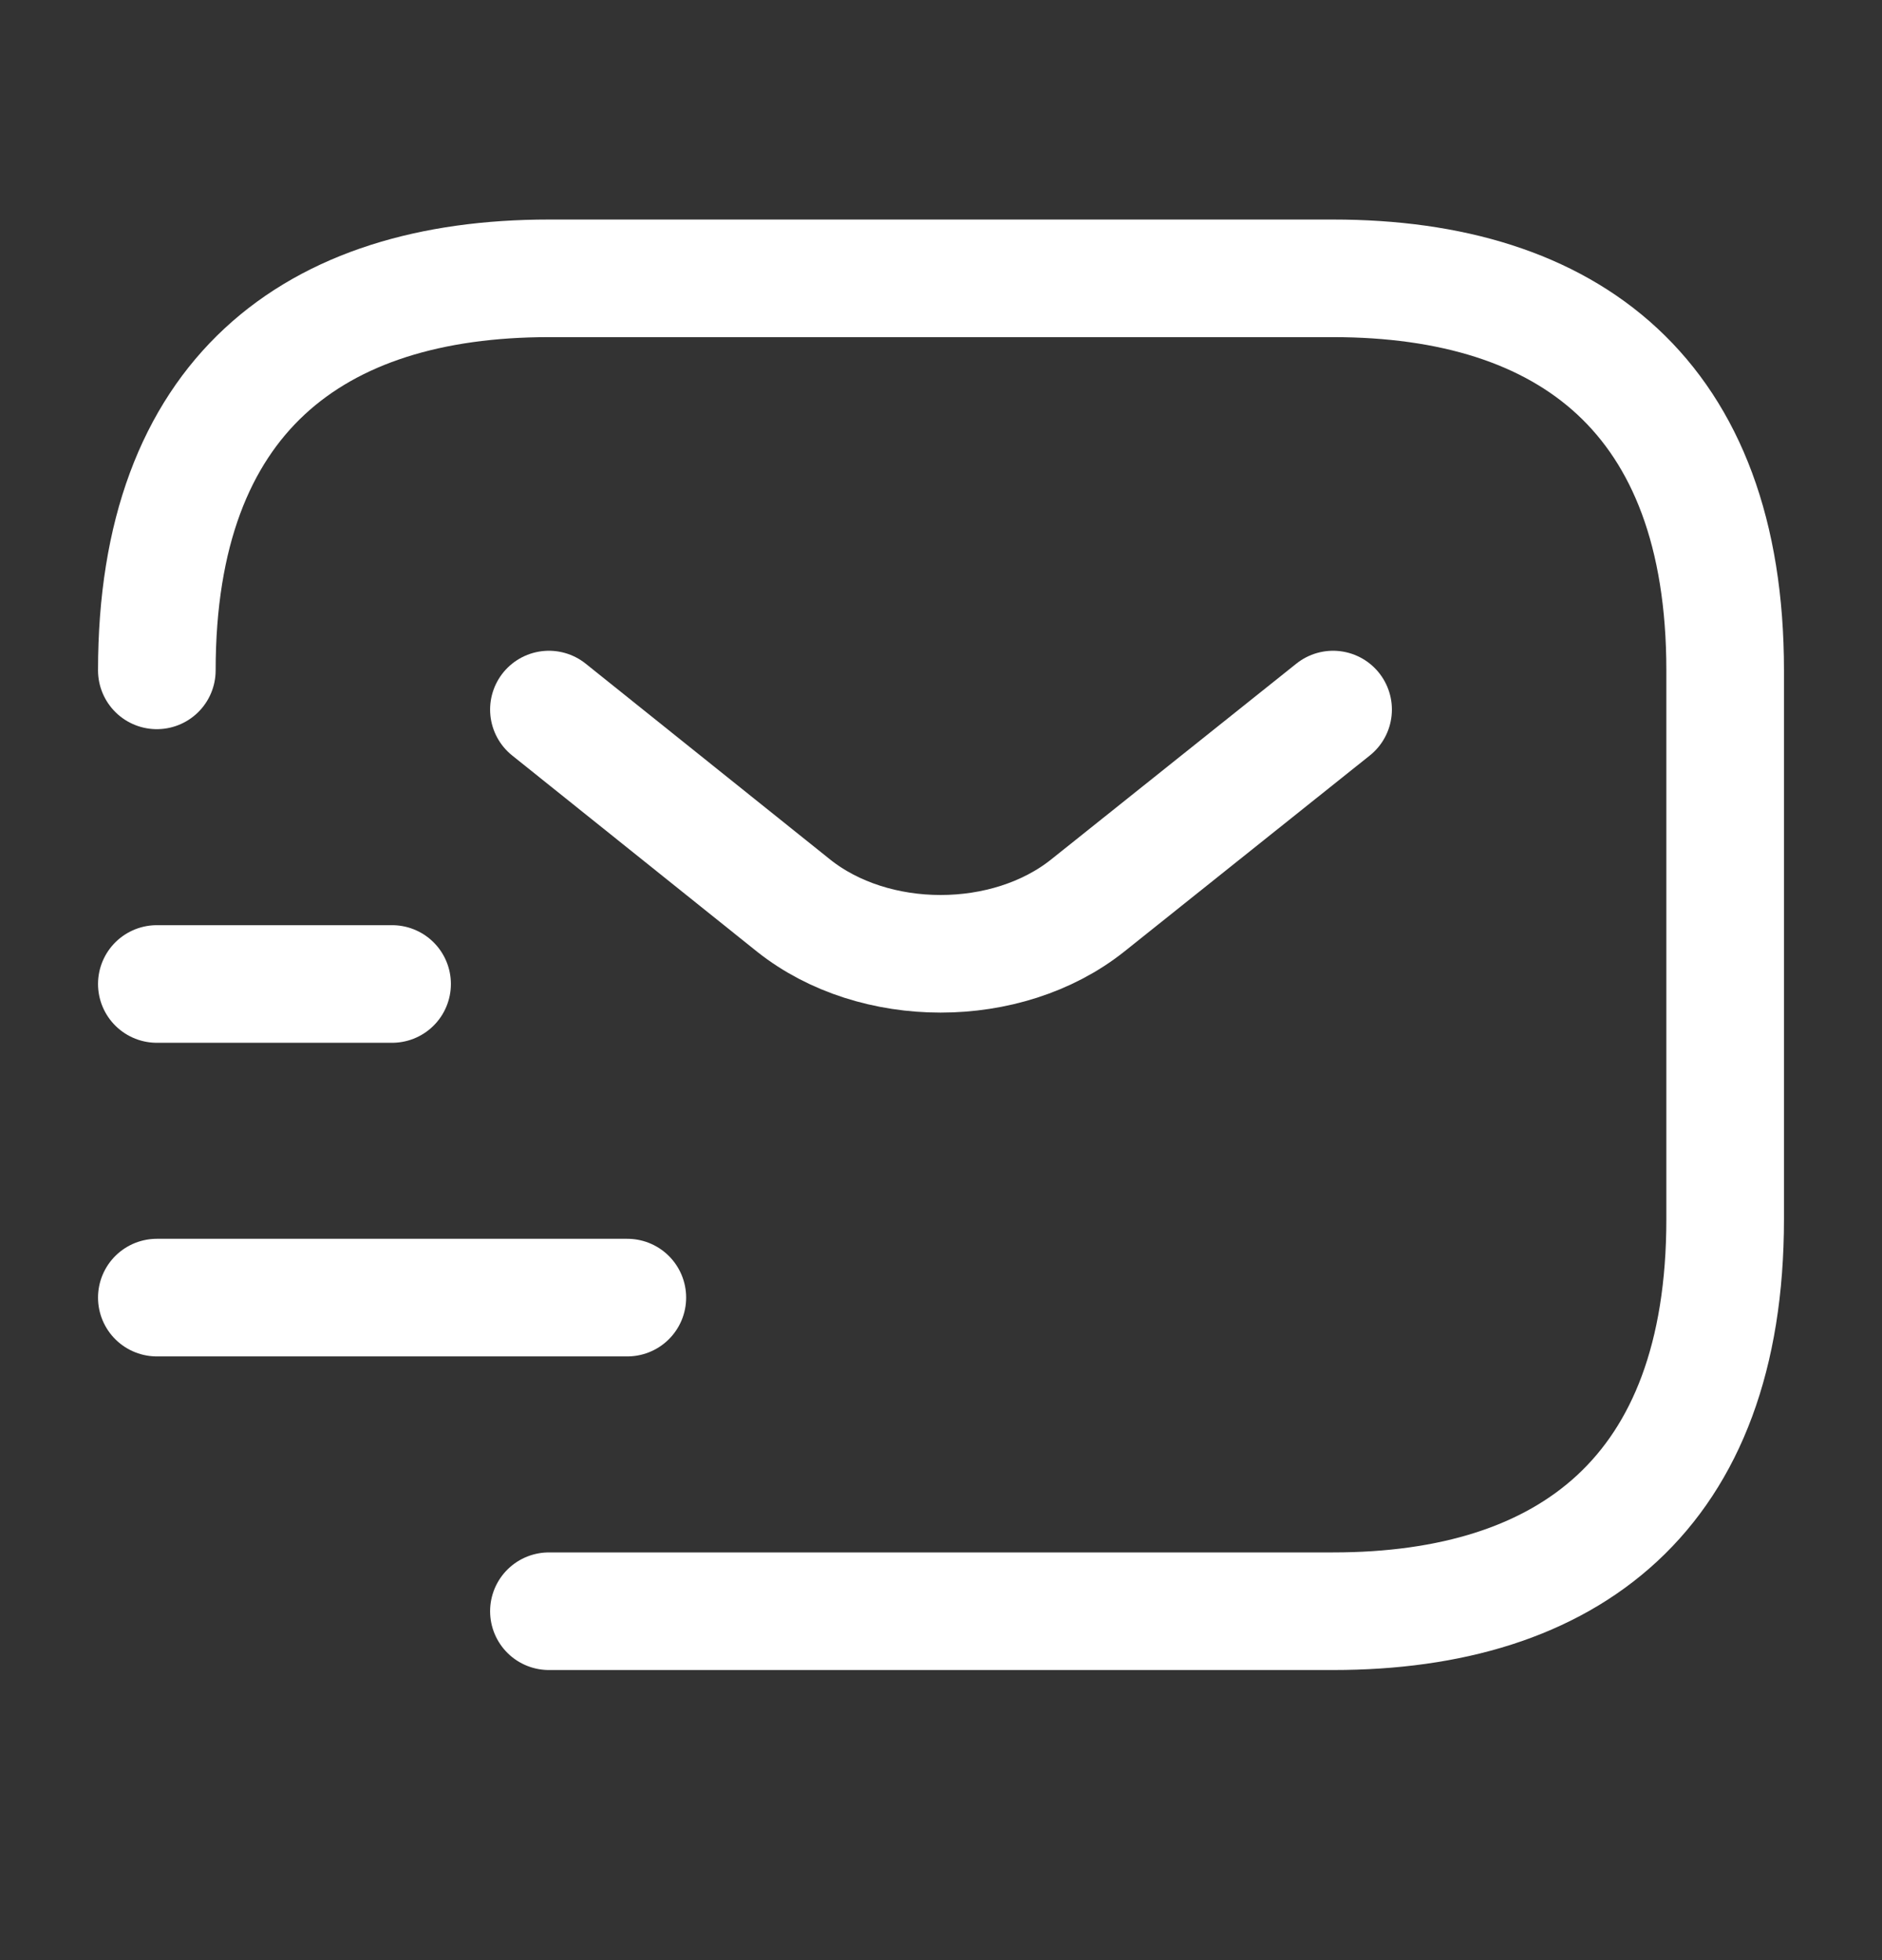
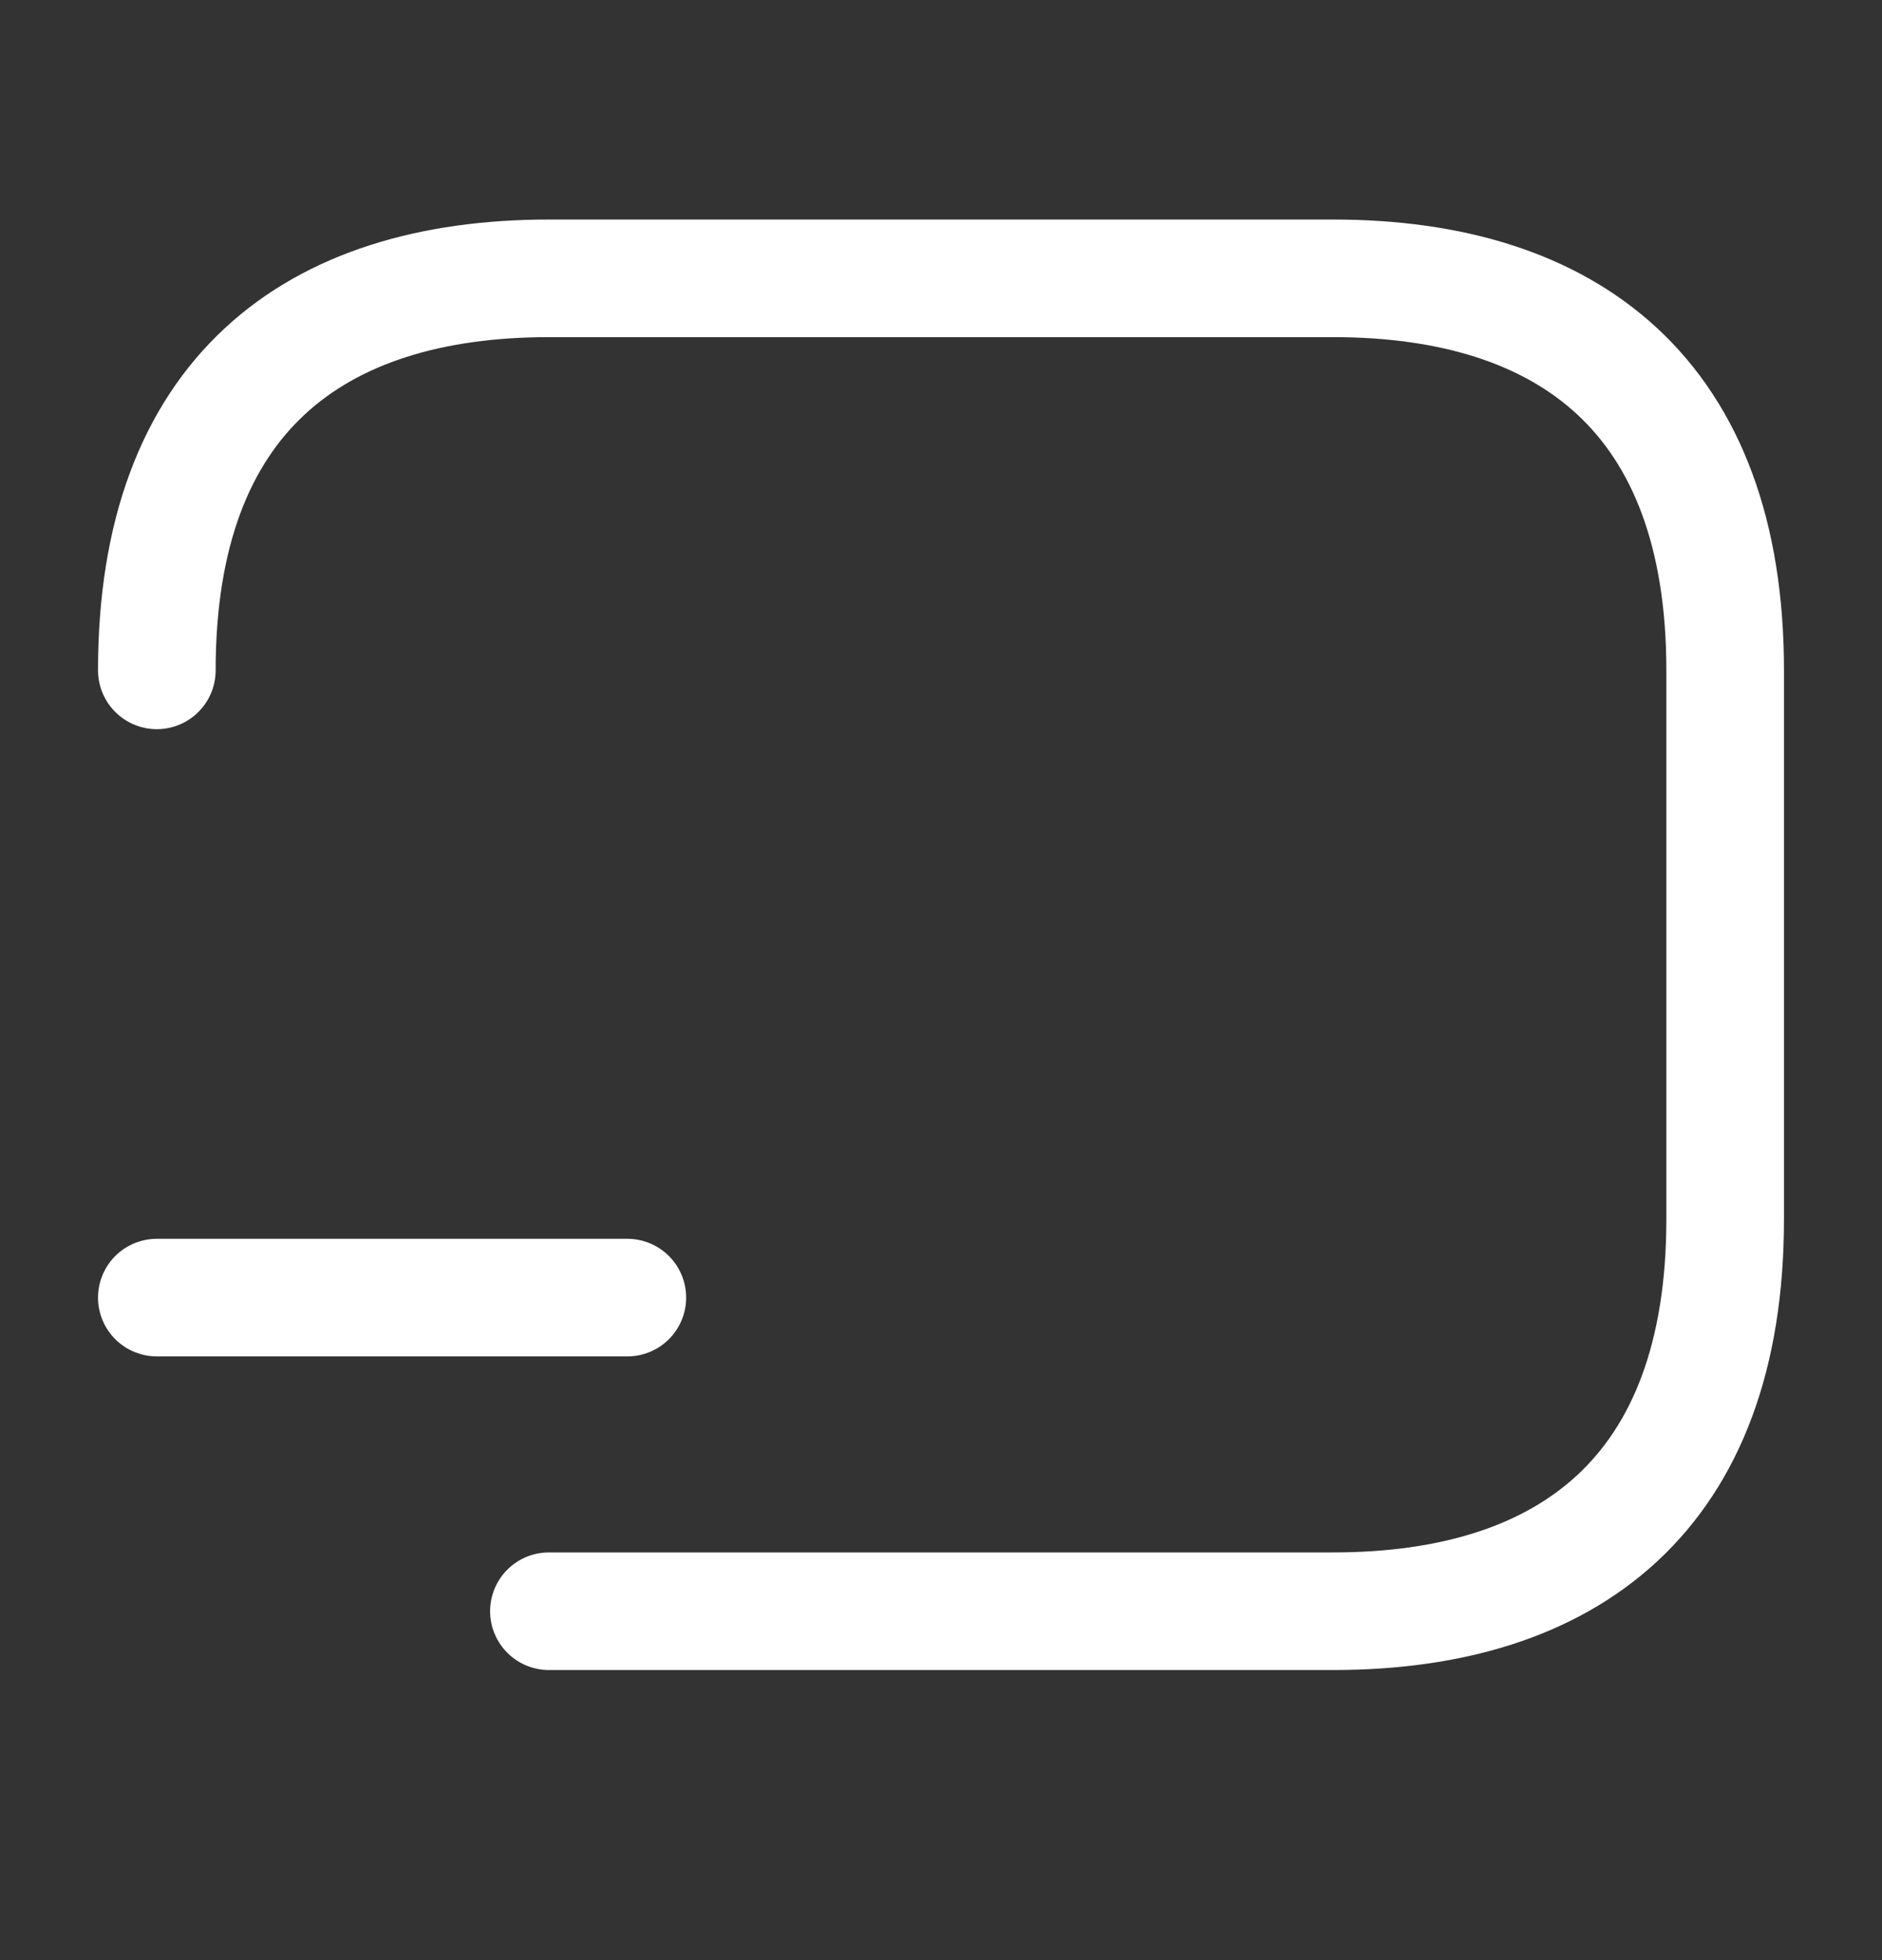
<svg xmlns="http://www.w3.org/2000/svg" width="24" height="25" viewBox="0 0 24 25" fill="none">
  <rect x="0" y="0" width="24" height="25" fill="#333333" stroke="none" />
  <path d="M2 8.55C2 5.05 4 3.55 7 3.55H17C20 3.55 22 5.05 22 8.55V15.55C22 19.05 20 20.55 17 20.55H7" stroke="white" stroke-width="1.5" stroke-miterlimit="10" stroke-linecap="round" stroke-linejoin="round" />
-   <path d="M17 9.05L13.87 11.55C12.84 12.37 11.15 12.37 10.12 11.55L7 9.05" stroke="white" stroke-width="1.5" stroke-miterlimit="10" stroke-linecap="round" stroke-linejoin="round" />
  <path d="M2 16.55H8" stroke="white" stroke-width="1.5" stroke-miterlimit="10" stroke-linecap="round" stroke-linejoin="round" />
-   <path d="M2 12.55H5" stroke="white" stroke-width="1.5" stroke-miterlimit="10" stroke-linecap="round" stroke-linejoin="round" />
</svg>